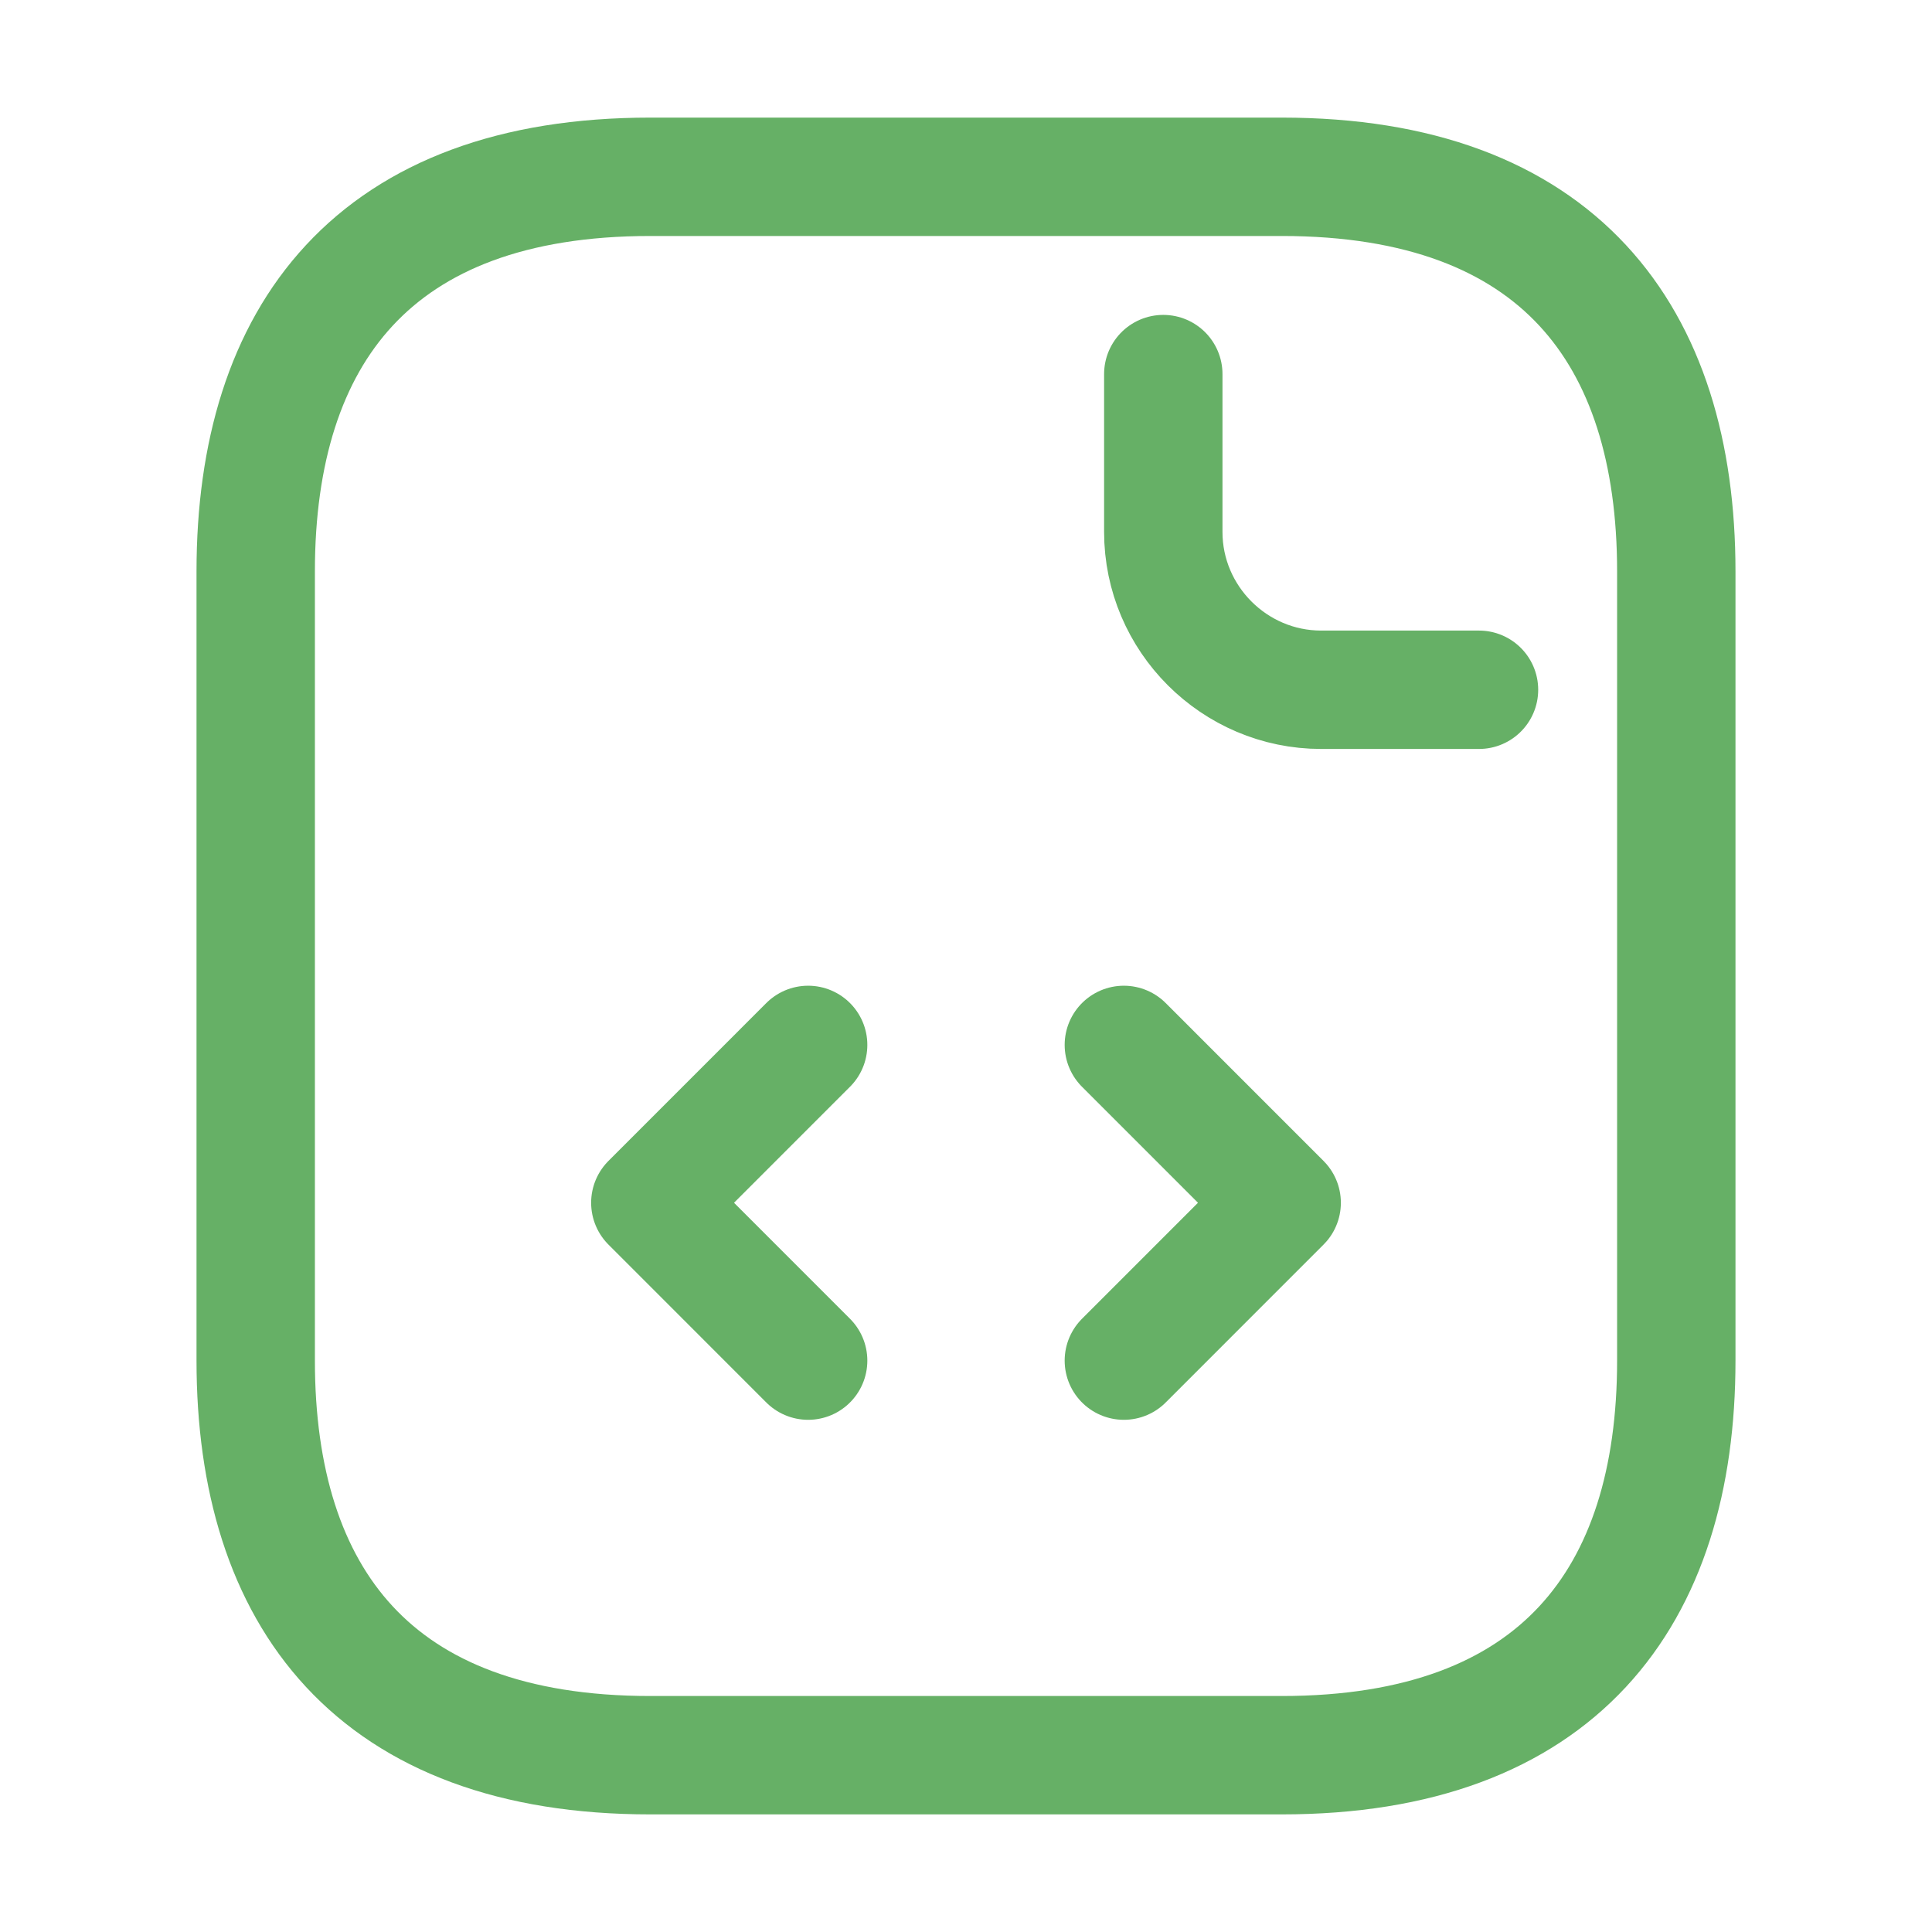
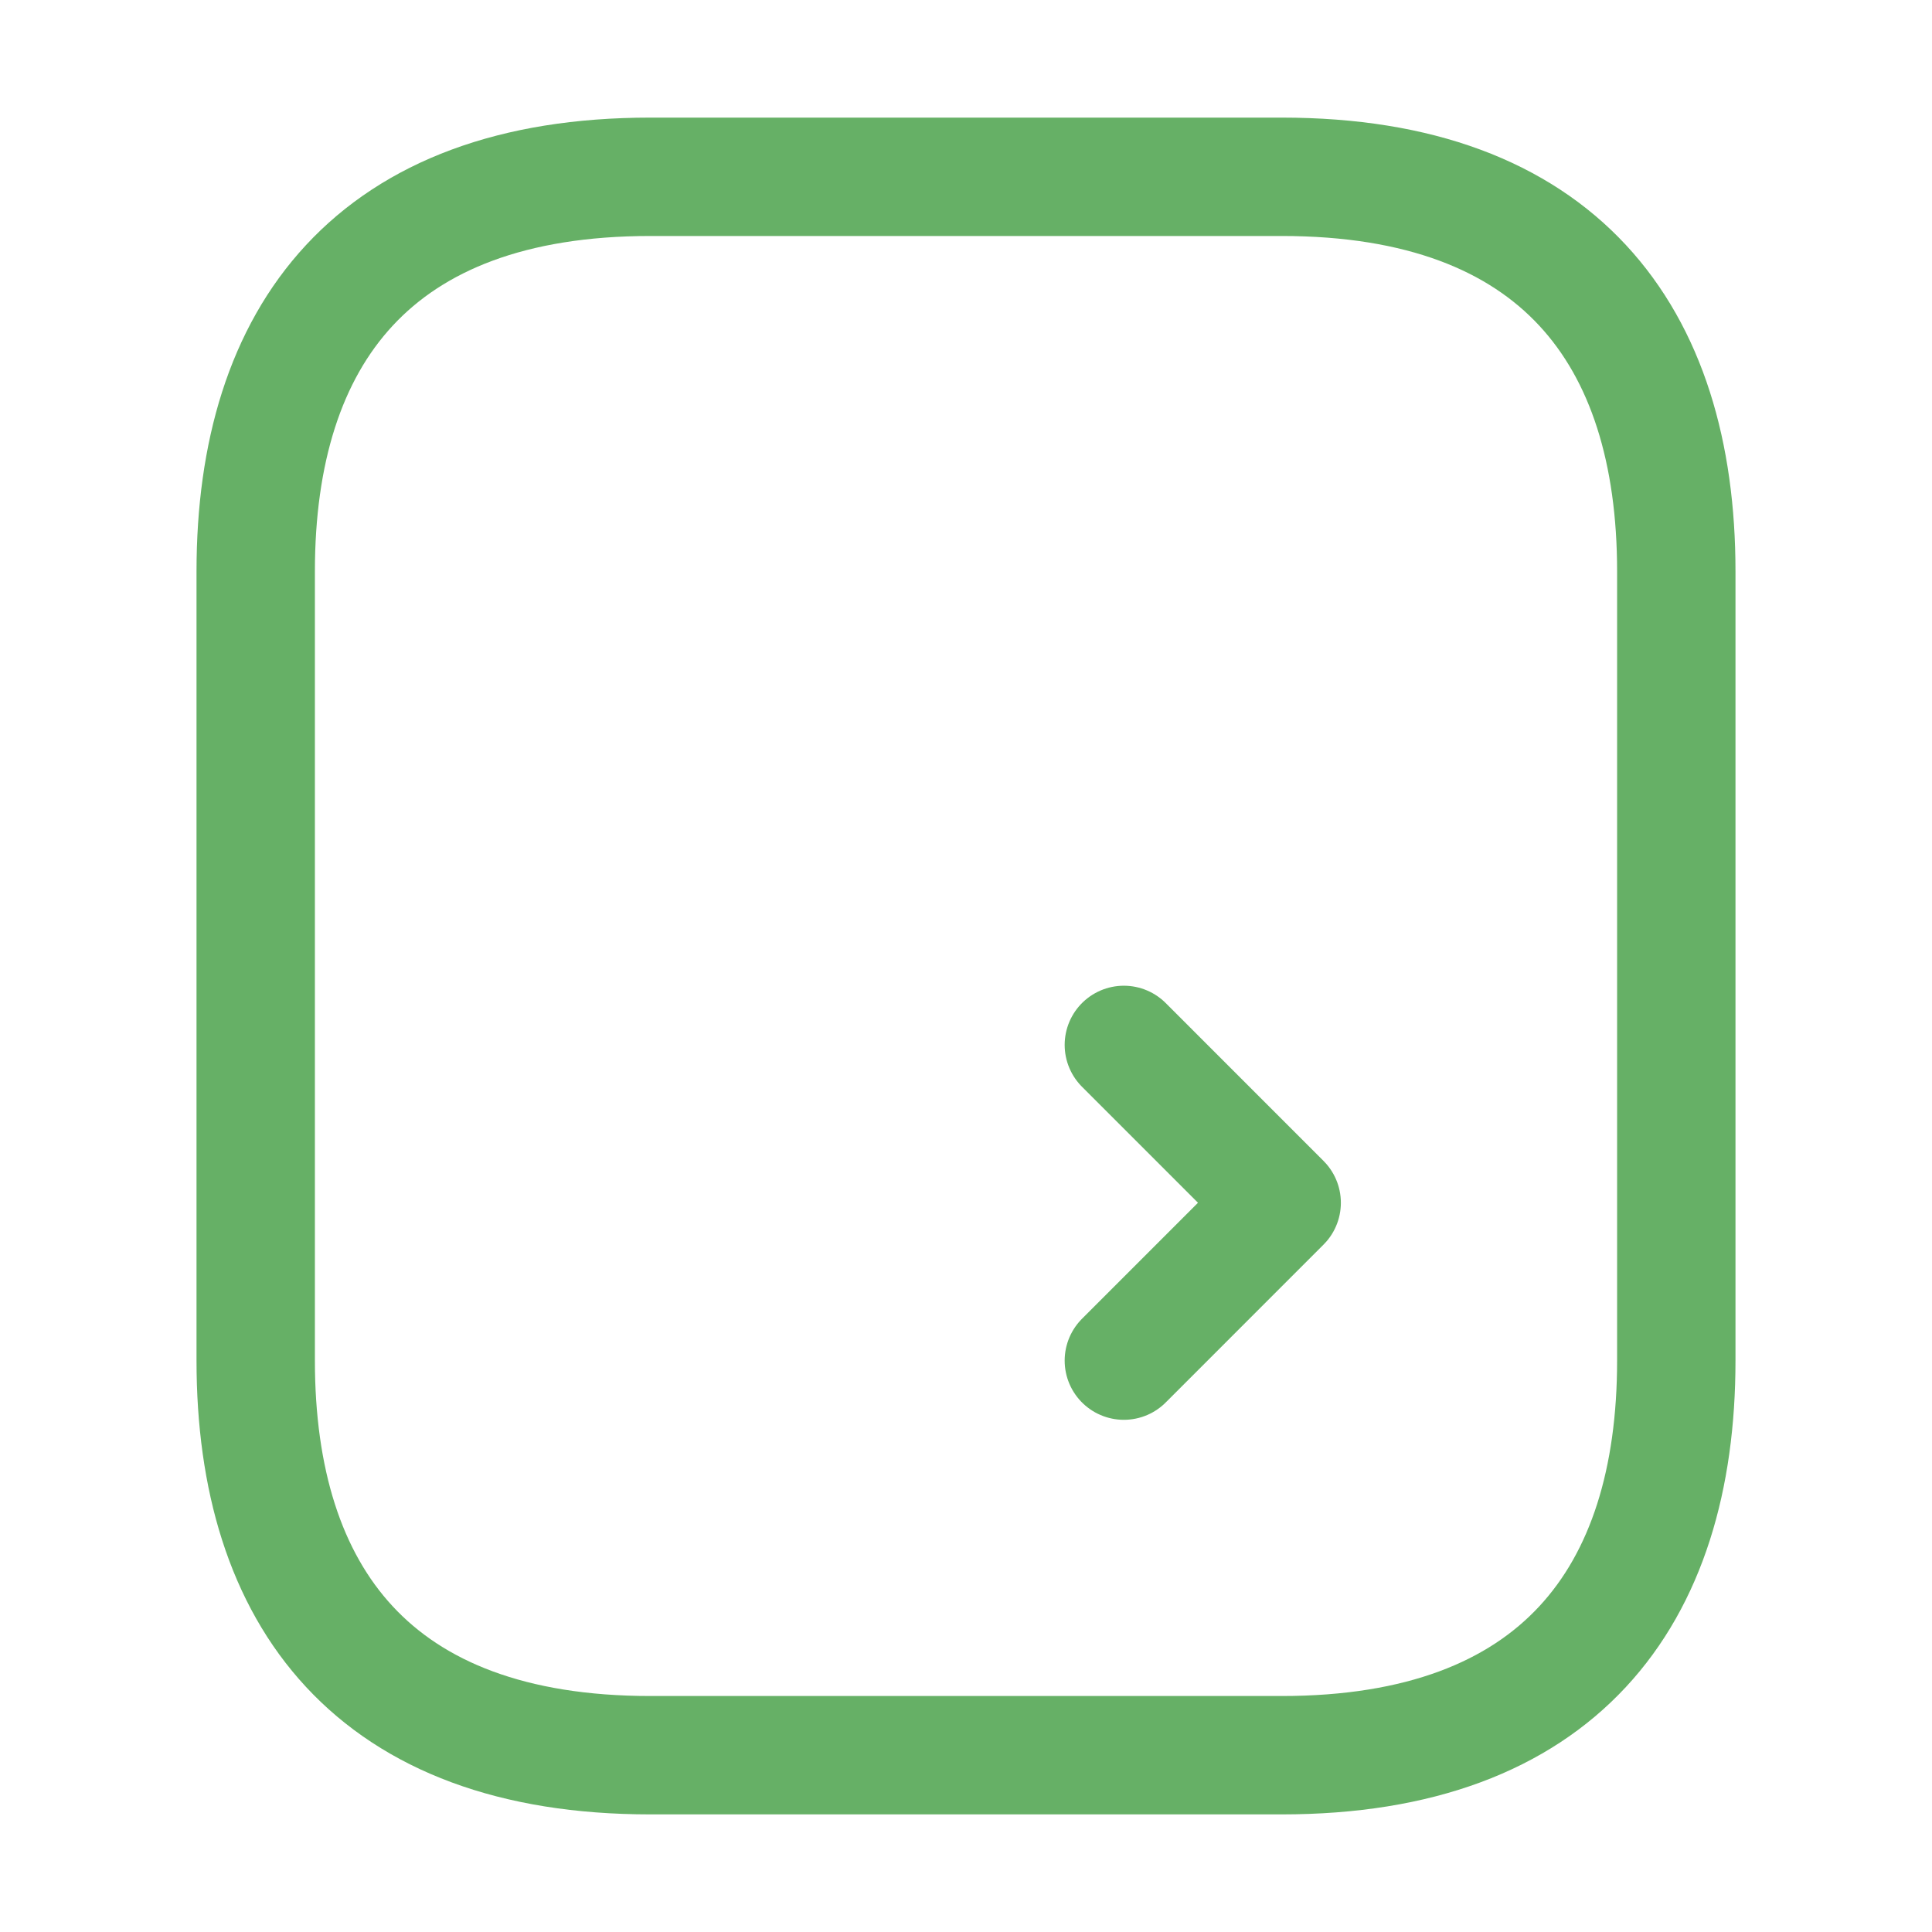
<svg xmlns="http://www.w3.org/2000/svg" width="51" height="51" viewBox="0 0 51 51" fill="none">
  <path d="M44.25 15.083V35.917C44.25 42.167 41.125 46.333 33.833 46.333H17.167C9.875 46.333 6.75 42.167 6.75 35.917V15.083C6.75 8.833 9.875 4.667 17.167 4.667H33.833C41.125 4.667 44.25 8.833 44.25 15.083Z" stroke="#66B066" stroke-width="3.125" stroke-miterlimit="10" stroke-linecap="round" stroke-linejoin="round" />
-   <path d="M30.708 9.875V14.042C30.708 16.333 32.583 18.208 34.875 18.208H39.042" stroke="#66B066" stroke-width="3.125" stroke-miterlimit="10" stroke-linecap="round" stroke-linejoin="round" />
-   <path d="M21.333 27.583L17.167 31.75L21.333 35.917" stroke="#66B066" stroke-width="3.125" stroke-miterlimit="10" stroke-linecap="round" stroke-linejoin="round" />
  <path d="M29.667 27.583L33.833 31.75L29.667 35.917" stroke="#66B066" stroke-width="3.125" stroke-miterlimit="10" stroke-linecap="round" stroke-linejoin="round" />
</svg>